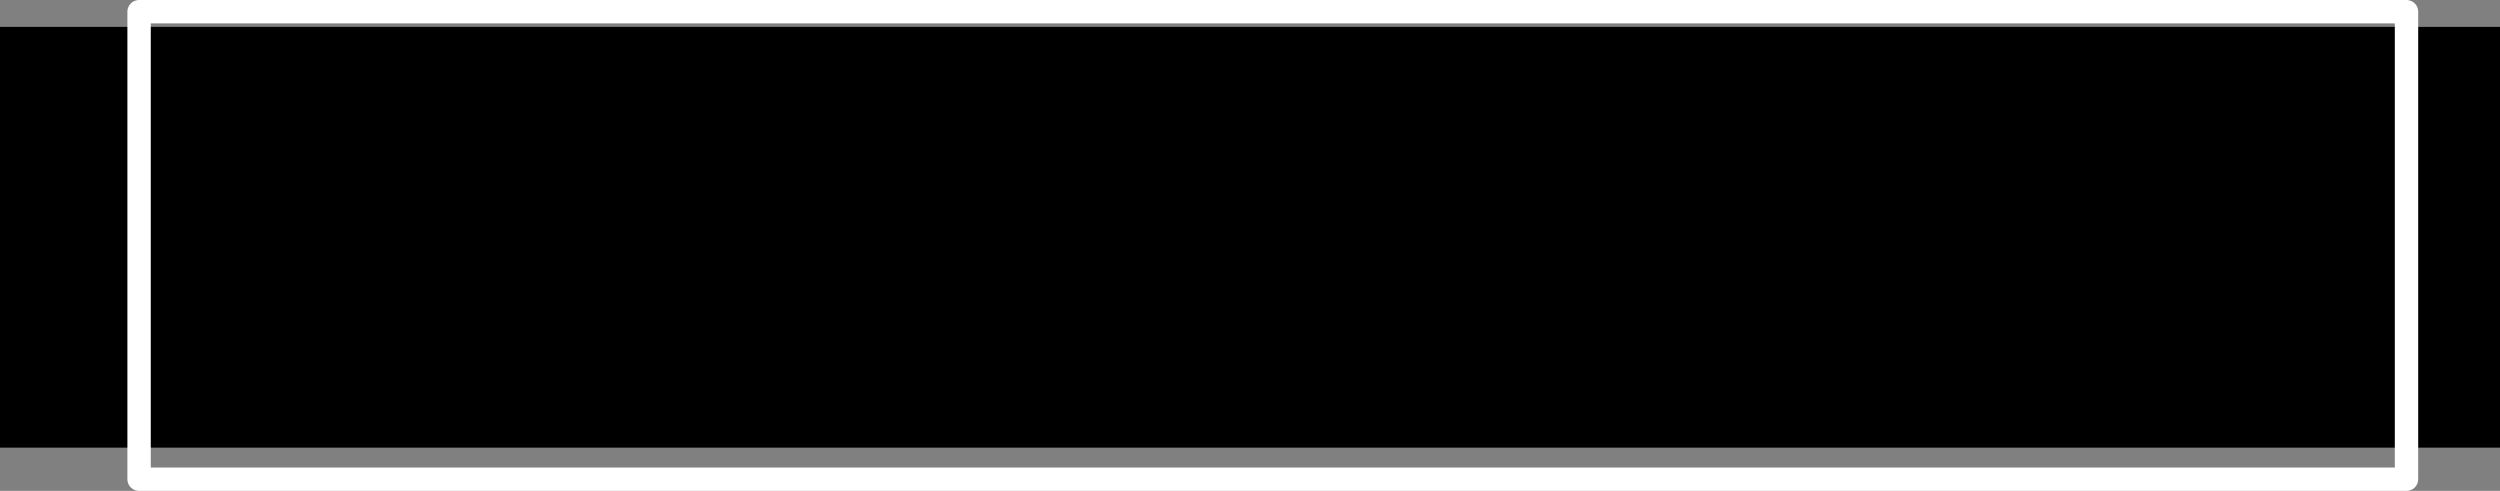
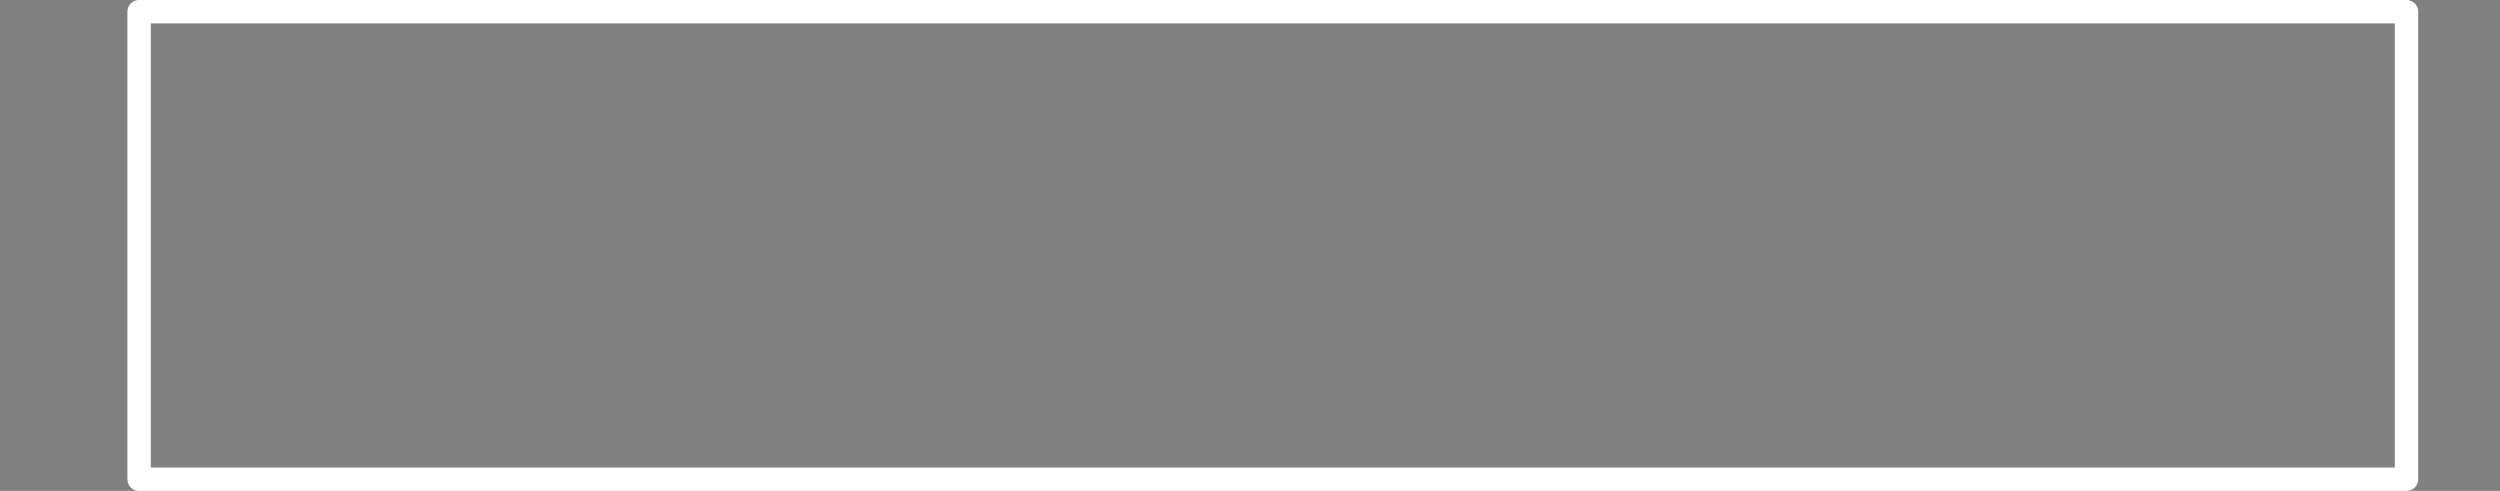
<svg xmlns="http://www.w3.org/2000/svg" height="21.0px" width="106.95px">
  <rect width="100%" height="100%" fill="#808080" stroke="none" />
  <g transform="matrix(1.0, 0.0, 0.0, 1.0, 53.45, 10.45)">
-     <path d="M49.5 -9.3 L53.5 -9.3 53.5 8.7 49.5 8.7 49.5 -9.3 49.5 8.7 -47.5 8.7 -53.45 8.7 -53.45 -9.3 -47.5 -9.3 49.5 -9.3 M-47.5 -9.3 L-47.5 8.7 -47.5 -9.3" fill="#000000" fill-rule="evenodd" stroke="none" />
    <path d="M-47.5 -9.3 L-47.5 -9.95 49.5 -9.95 49.5 -9.3 49.5 8.7 49.5 10.05 -47.5 10.05 -47.5 8.7 -47.5 -9.3 Z" fill="none" stroke="#ffffff" stroke-linecap="round" stroke-linejoin="round" stroke-width="1.0" />
  </g>
</svg>